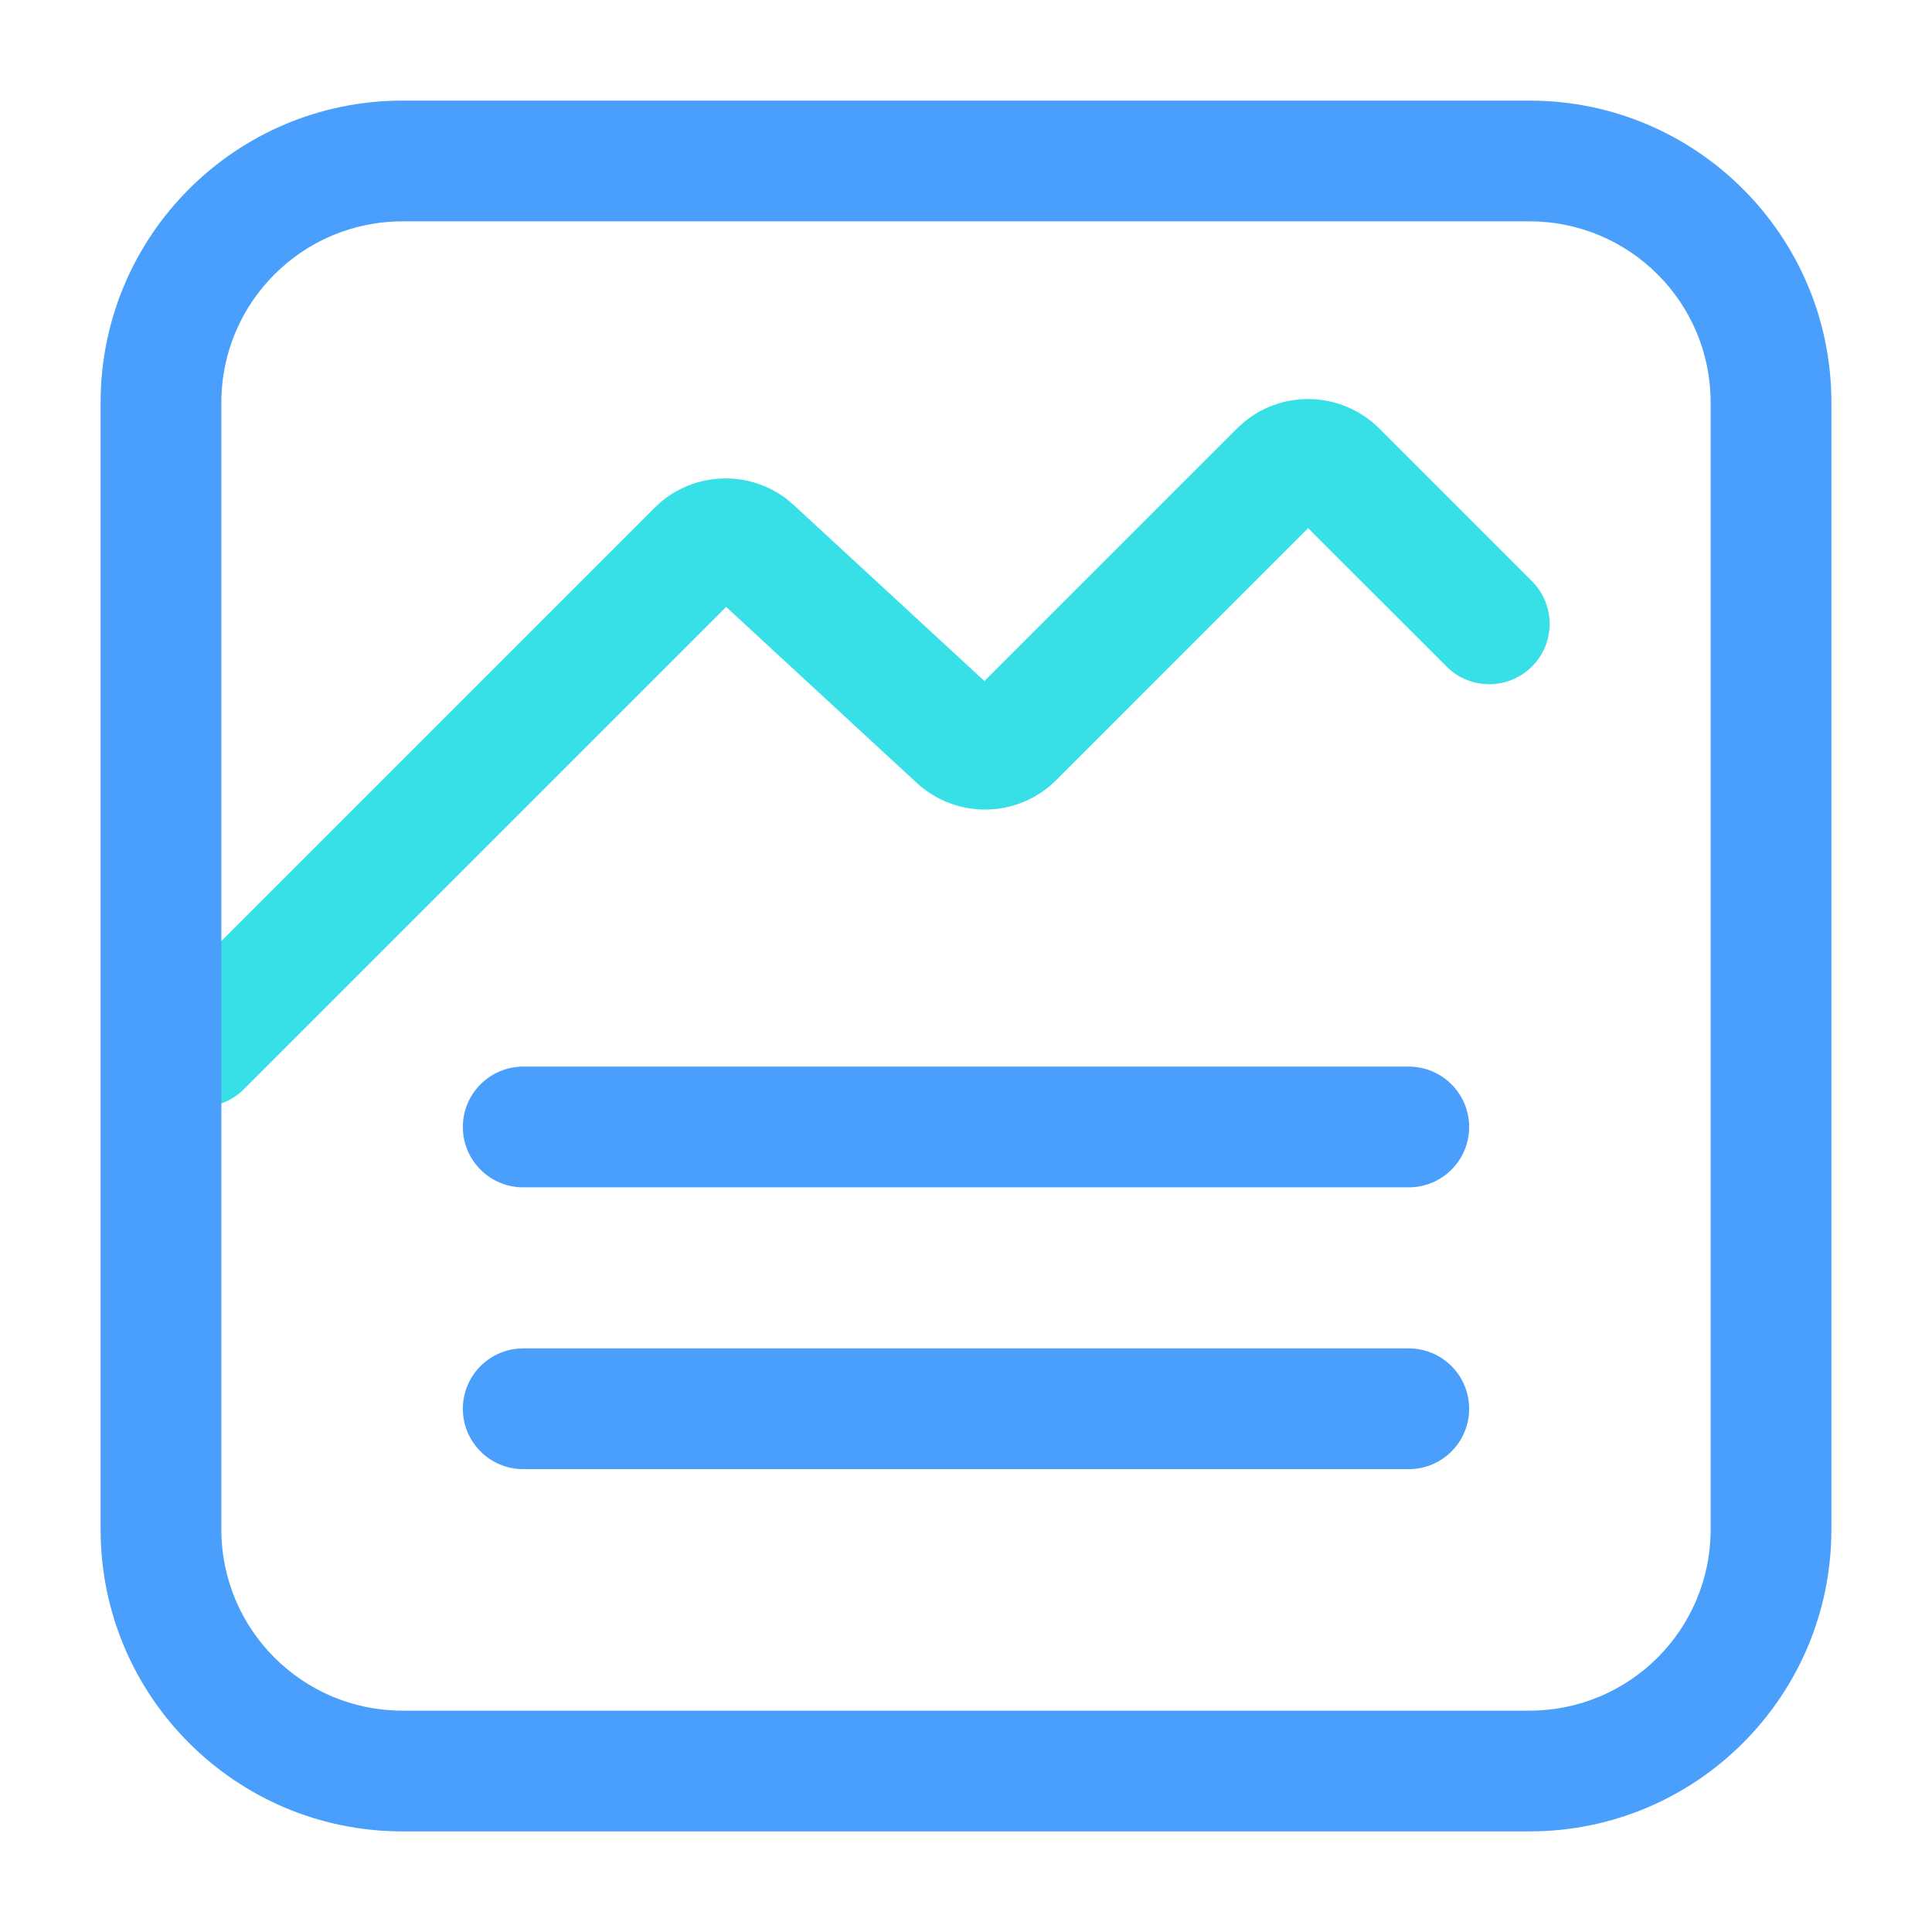
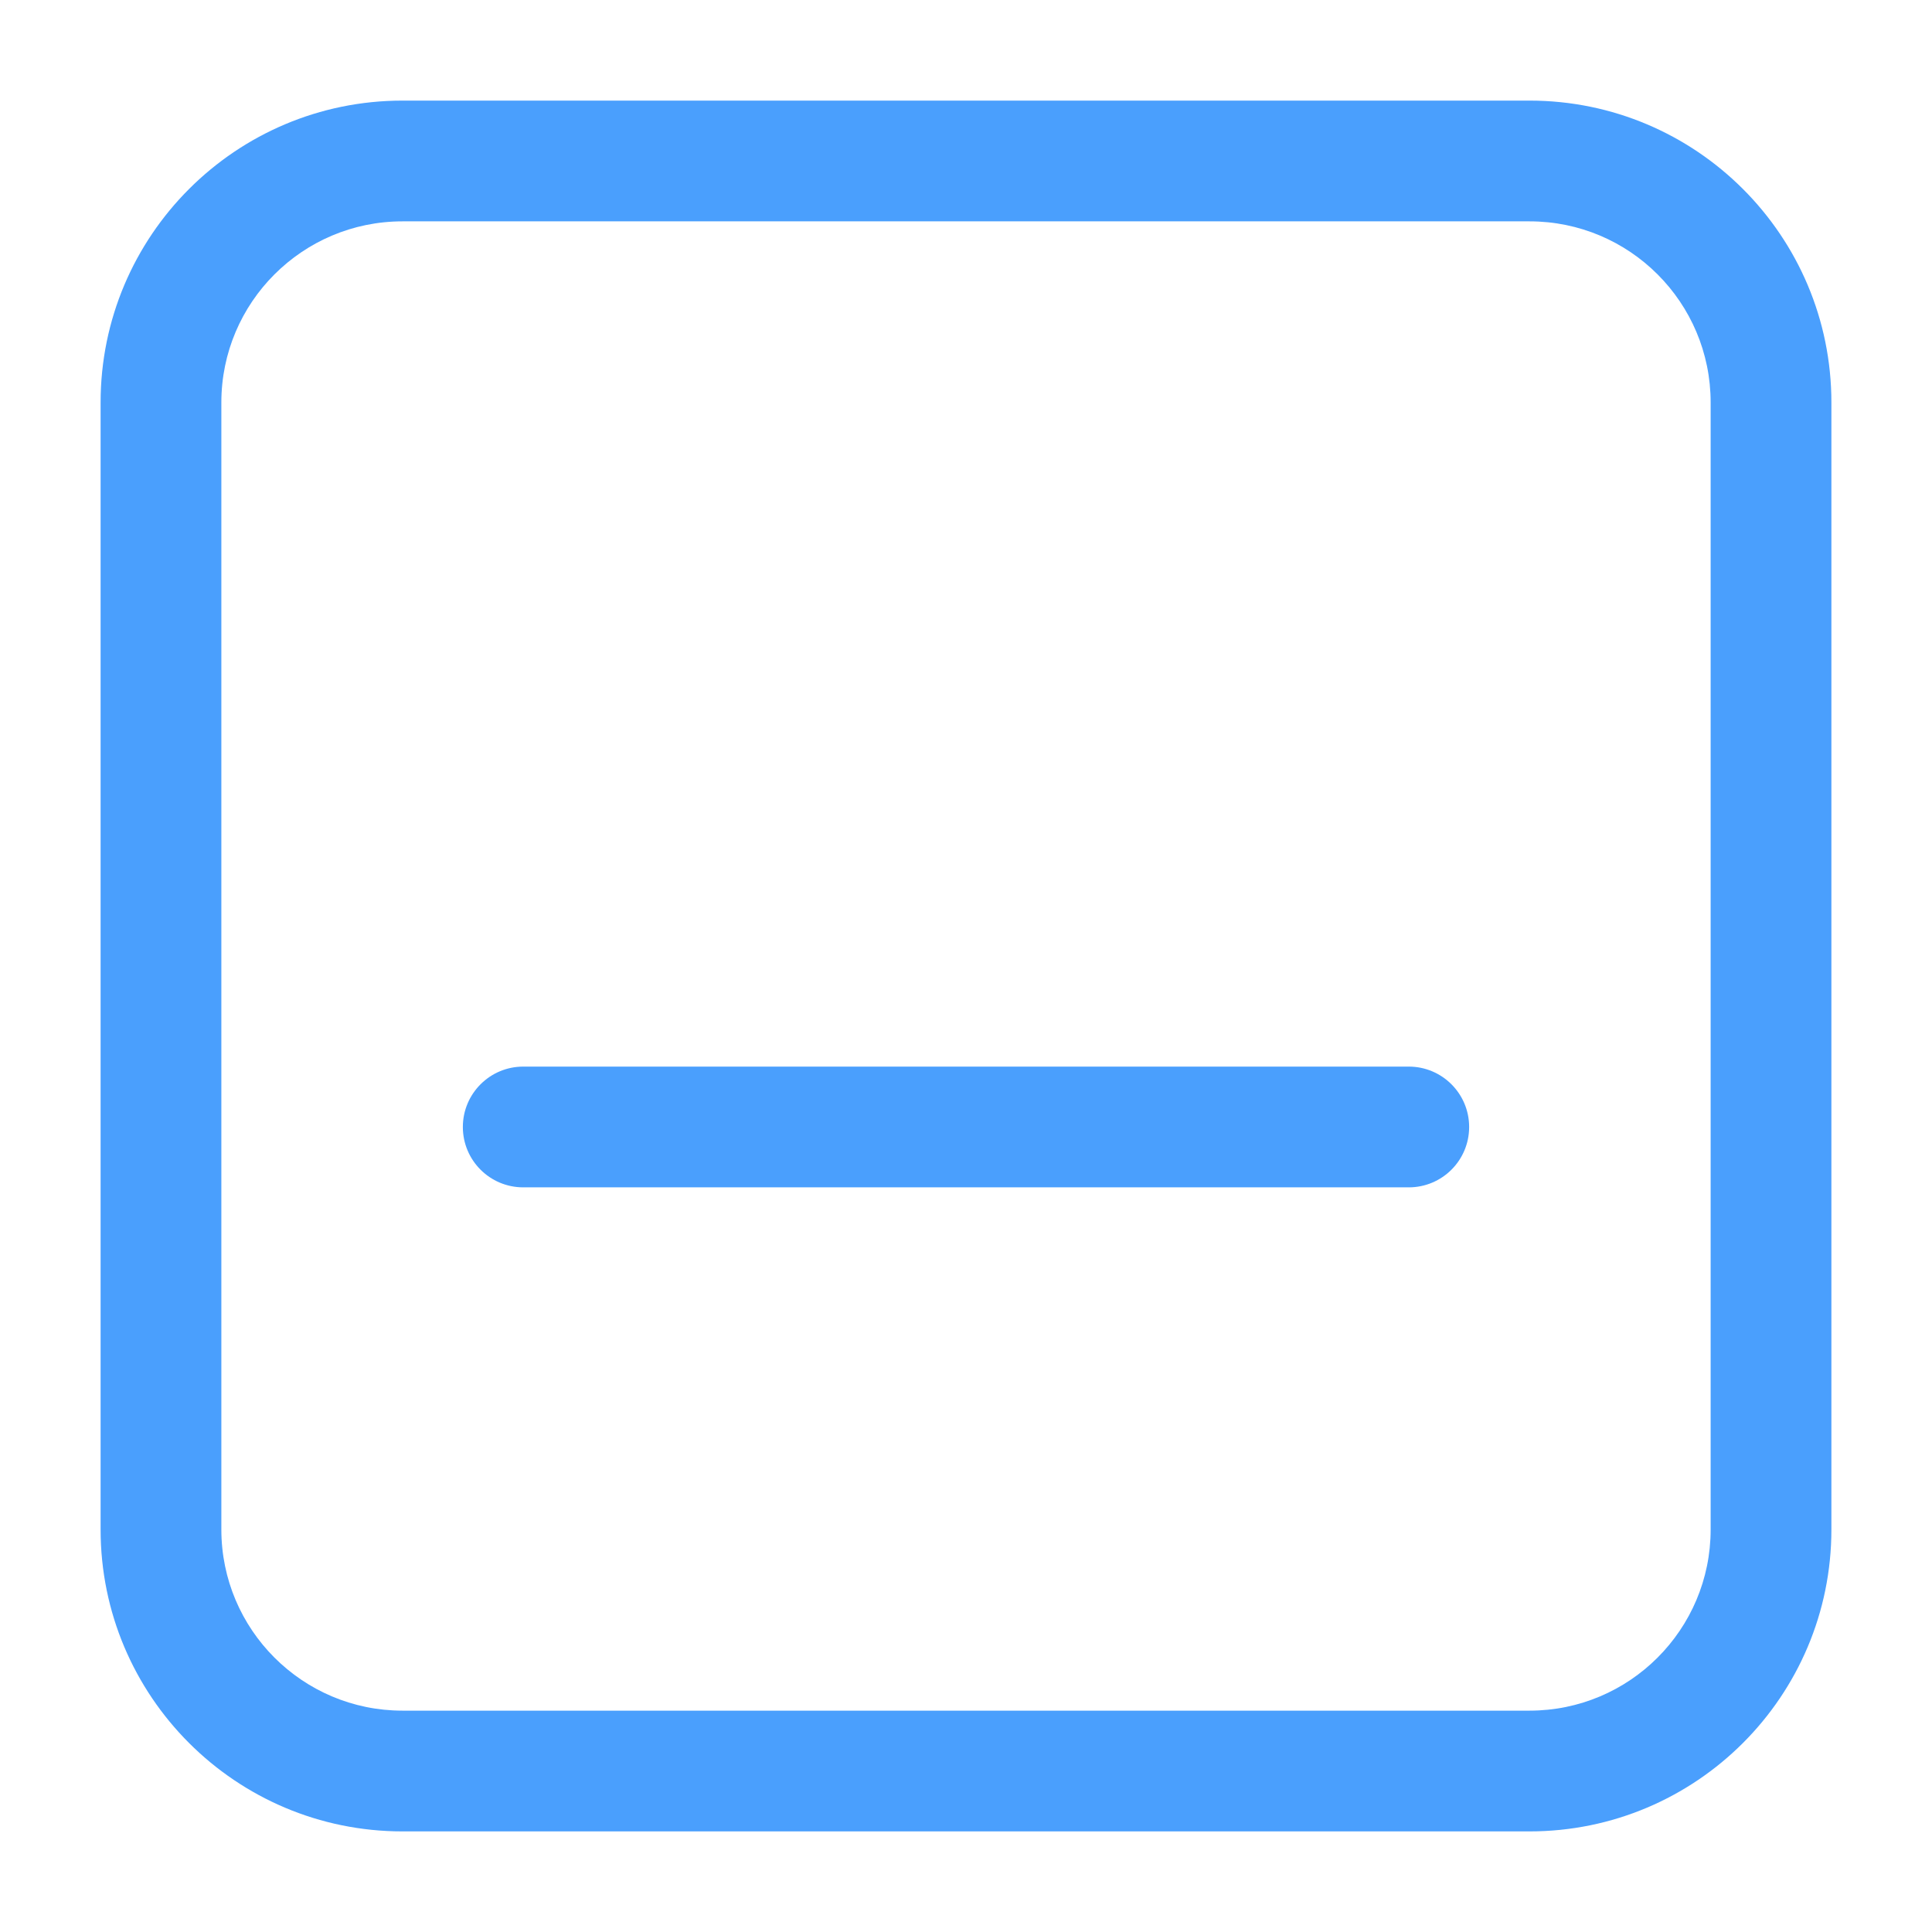
<svg xmlns="http://www.w3.org/2000/svg" width="28" height="28" viewBox="0 0 28 28" fill="none">
-   <path d="M20.417 19.542C20.9 19.542 21.292 19.933 21.292 20.417C21.292 20.9 20.9 21.292 20.417 21.292H7.583C7.1 21.292 6.708 20.9 6.708 20.417C6.708 19.933 7.1 19.542 7.583 19.542H20.417Z" fill="#4A9FFD" />
  <path d="M20.417 15.458C20.9 15.458 21.292 15.85 21.292 16.333C21.292 16.817 20.9 17.208 20.417 17.208H7.583C7.1 17.208 6.708 16.817 6.708 16.333C6.708 15.85 7.1 15.458 7.583 15.458H20.417Z" fill="#4A9FFD" />
-   <path d="M18.038 6.11C18.61 5.643 19.455 5.677 19.989 6.21L22.202 8.423C22.544 8.765 22.544 9.319 22.202 9.66C21.86 10.002 21.306 10.002 20.965 9.66L18.958 7.654L15.307 11.306C14.753 11.859 13.861 11.877 13.286 11.346L10.524 8.796L3.535 15.785C3.193 16.127 2.639 16.127 2.298 15.785C1.956 15.444 1.956 14.89 2.298 14.548L9.485 7.361L9.592 7.263C10.111 6.838 10.858 6.823 11.394 7.227L11.505 7.321L14.267 9.87L17.927 6.21L18.038 6.11Z" fill="#37E0E6" />
  <path d="M24.792 5.833C24.792 4.383 23.617 3.208 22.167 3.208H5.833C4.384 3.208 3.208 4.384 3.208 5.833V22.167C3.208 23.616 4.384 24.792 5.833 24.792H22.167C23.617 24.792 24.792 23.616 24.792 22.167V5.833ZM26.542 22.167C26.542 24.583 24.583 26.542 22.167 26.542H5.833C3.417 26.542 1.458 24.583 1.458 22.167V5.833C1.458 3.417 3.417 1.458 5.833 1.458H22.167C24.583 1.458 26.542 3.417 26.542 5.833V22.167Z" fill="#4A9FFD" />
</svg>